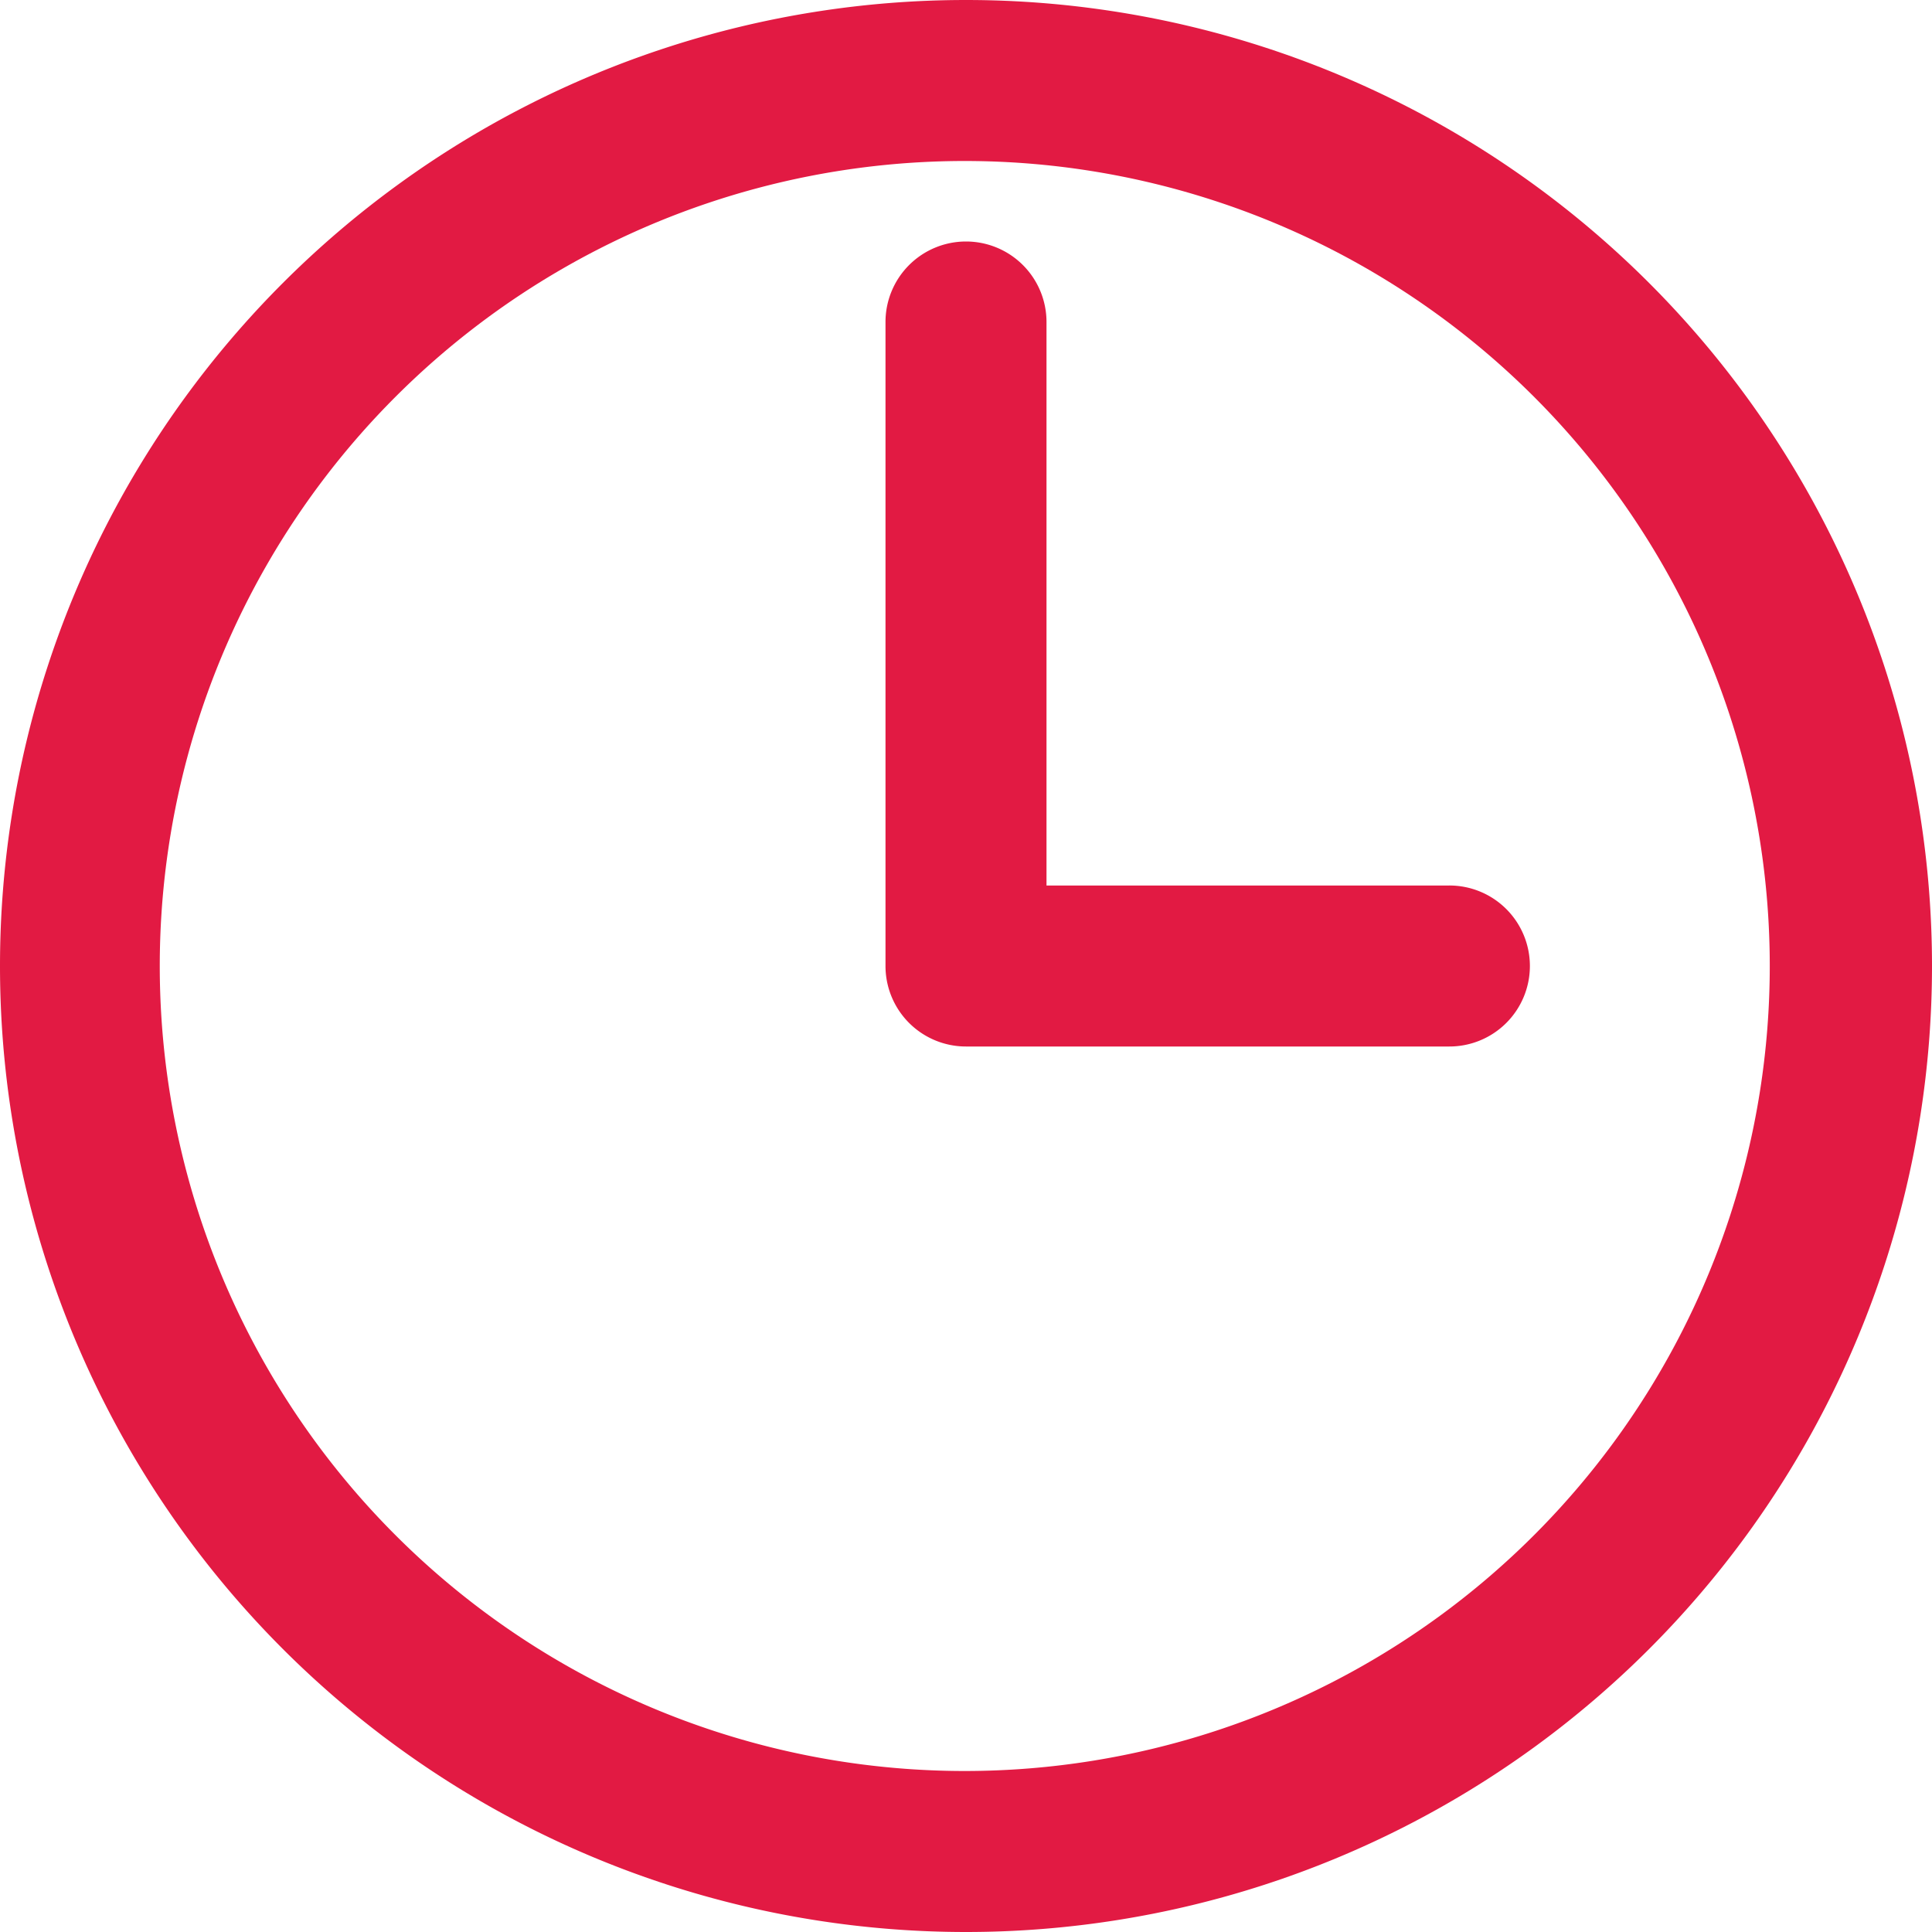
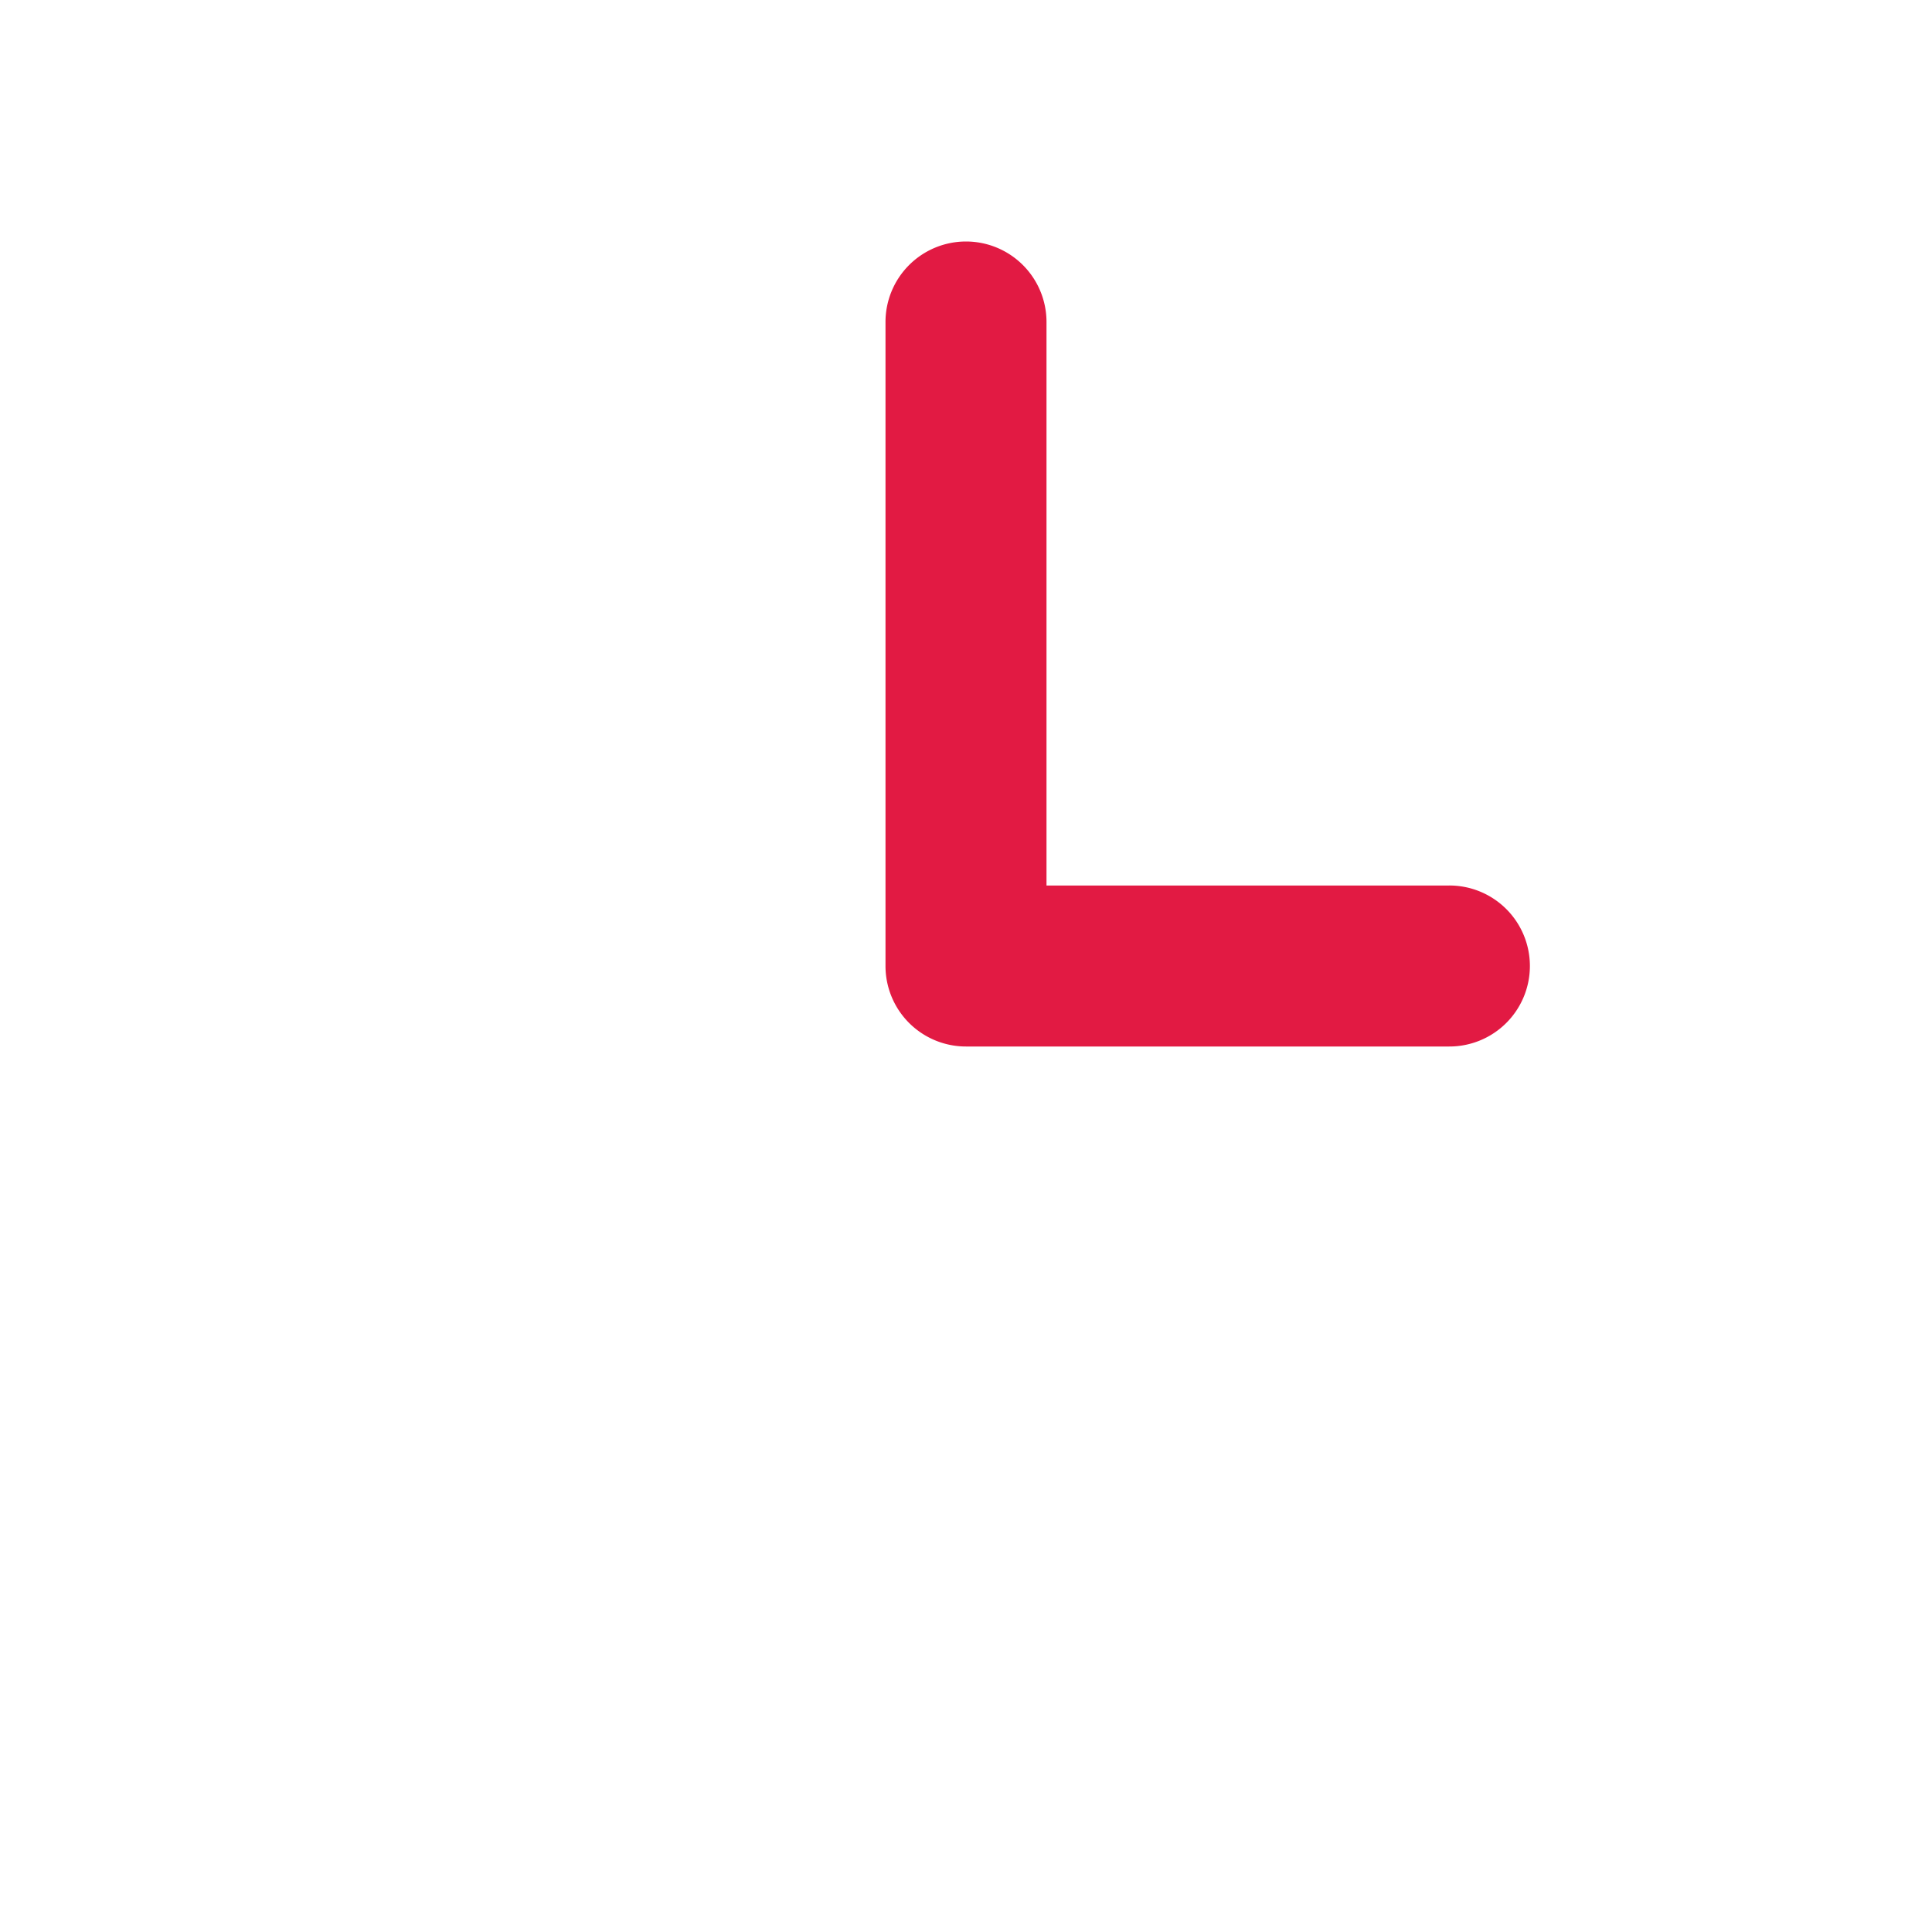
<svg xmlns="http://www.w3.org/2000/svg" t="1595412542028" class="icon" viewBox="0 0 1024 1024" version="1.1" p-id="1956" width="200" height="200">
  <defs>
    <style type="text/css" />
  </defs>
-   <path d="M512 0a512 512 0 1 1 0 1024A512 512 0 0 1 512 0z m0 85.333a426.667 426.667 0 1 0 0 853.333A426.667 426.667 0 0 0 512 85.333z" p-id="1957" fill="#E21A43" />
  <path d="M512 128a42.667 42.667 0 0 1 42.667 42.667v298.667H768a42.667 42.667 0 1 1 0 85.333H512a42.667 42.667 0 0 1-42.667-42.667V170.667a42.667 42.667 0 0 1 42.667-42.667z" p-id="1958" fill="#E21A43" />
</svg>